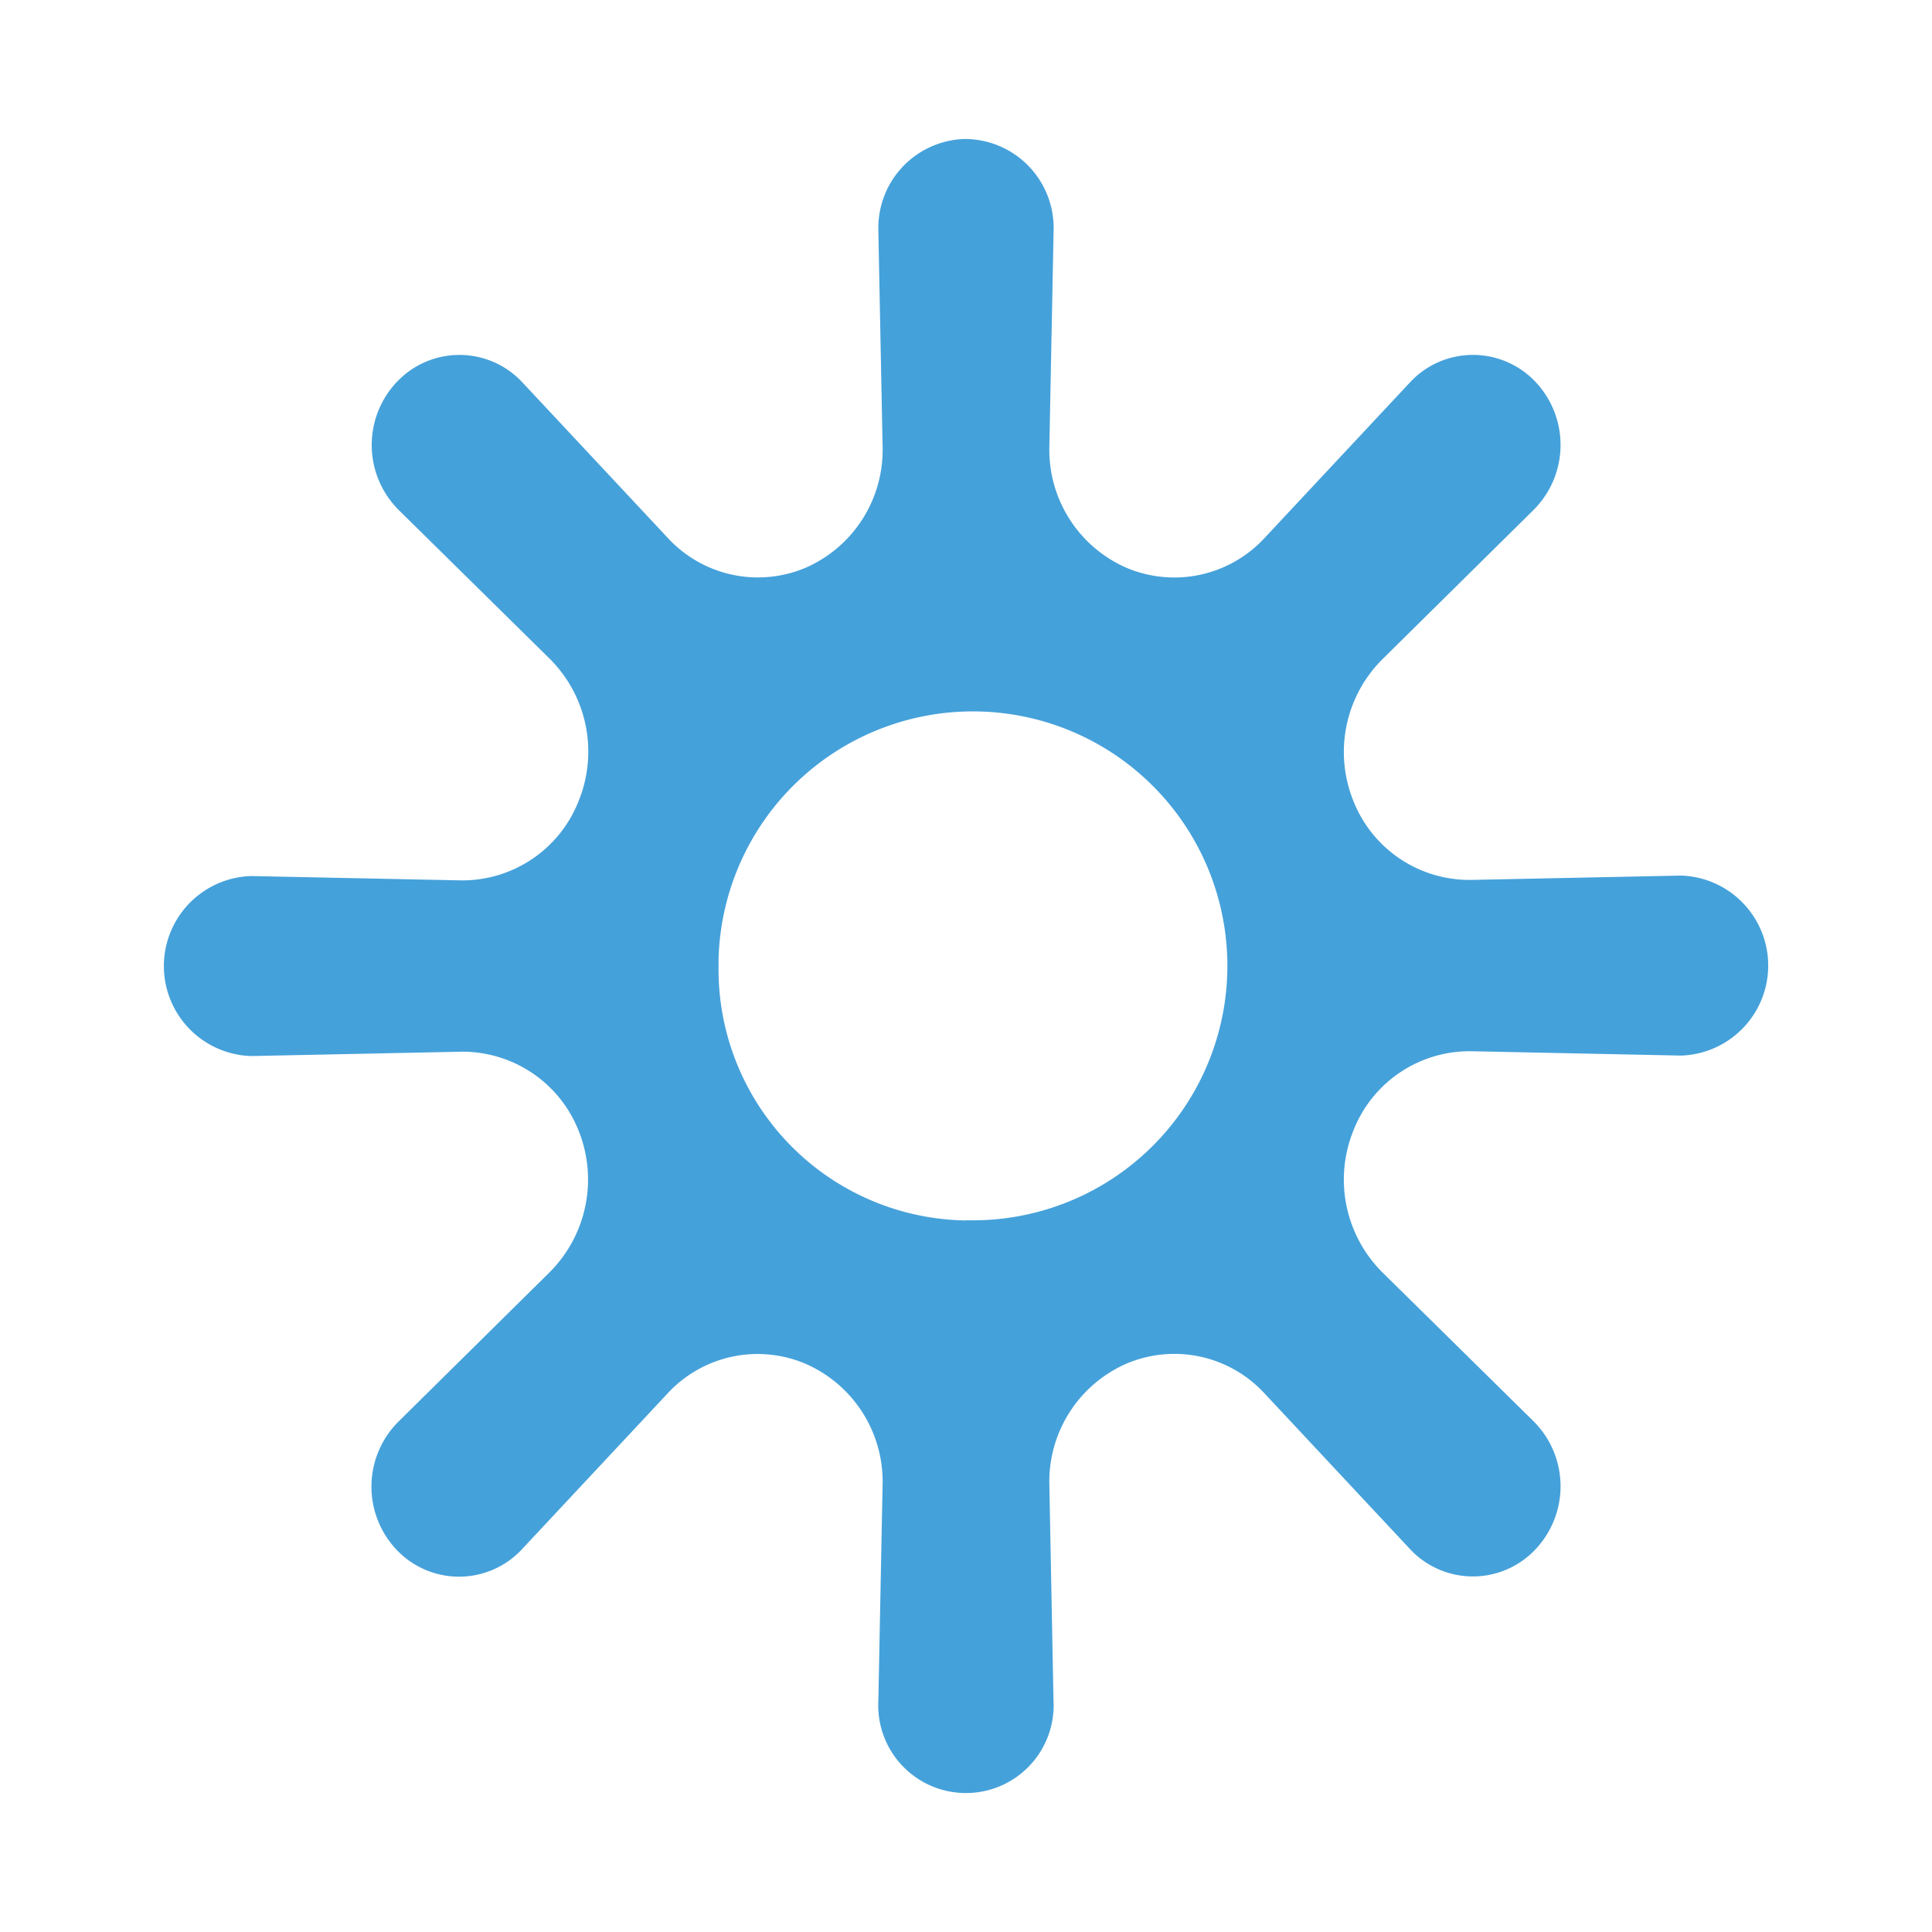
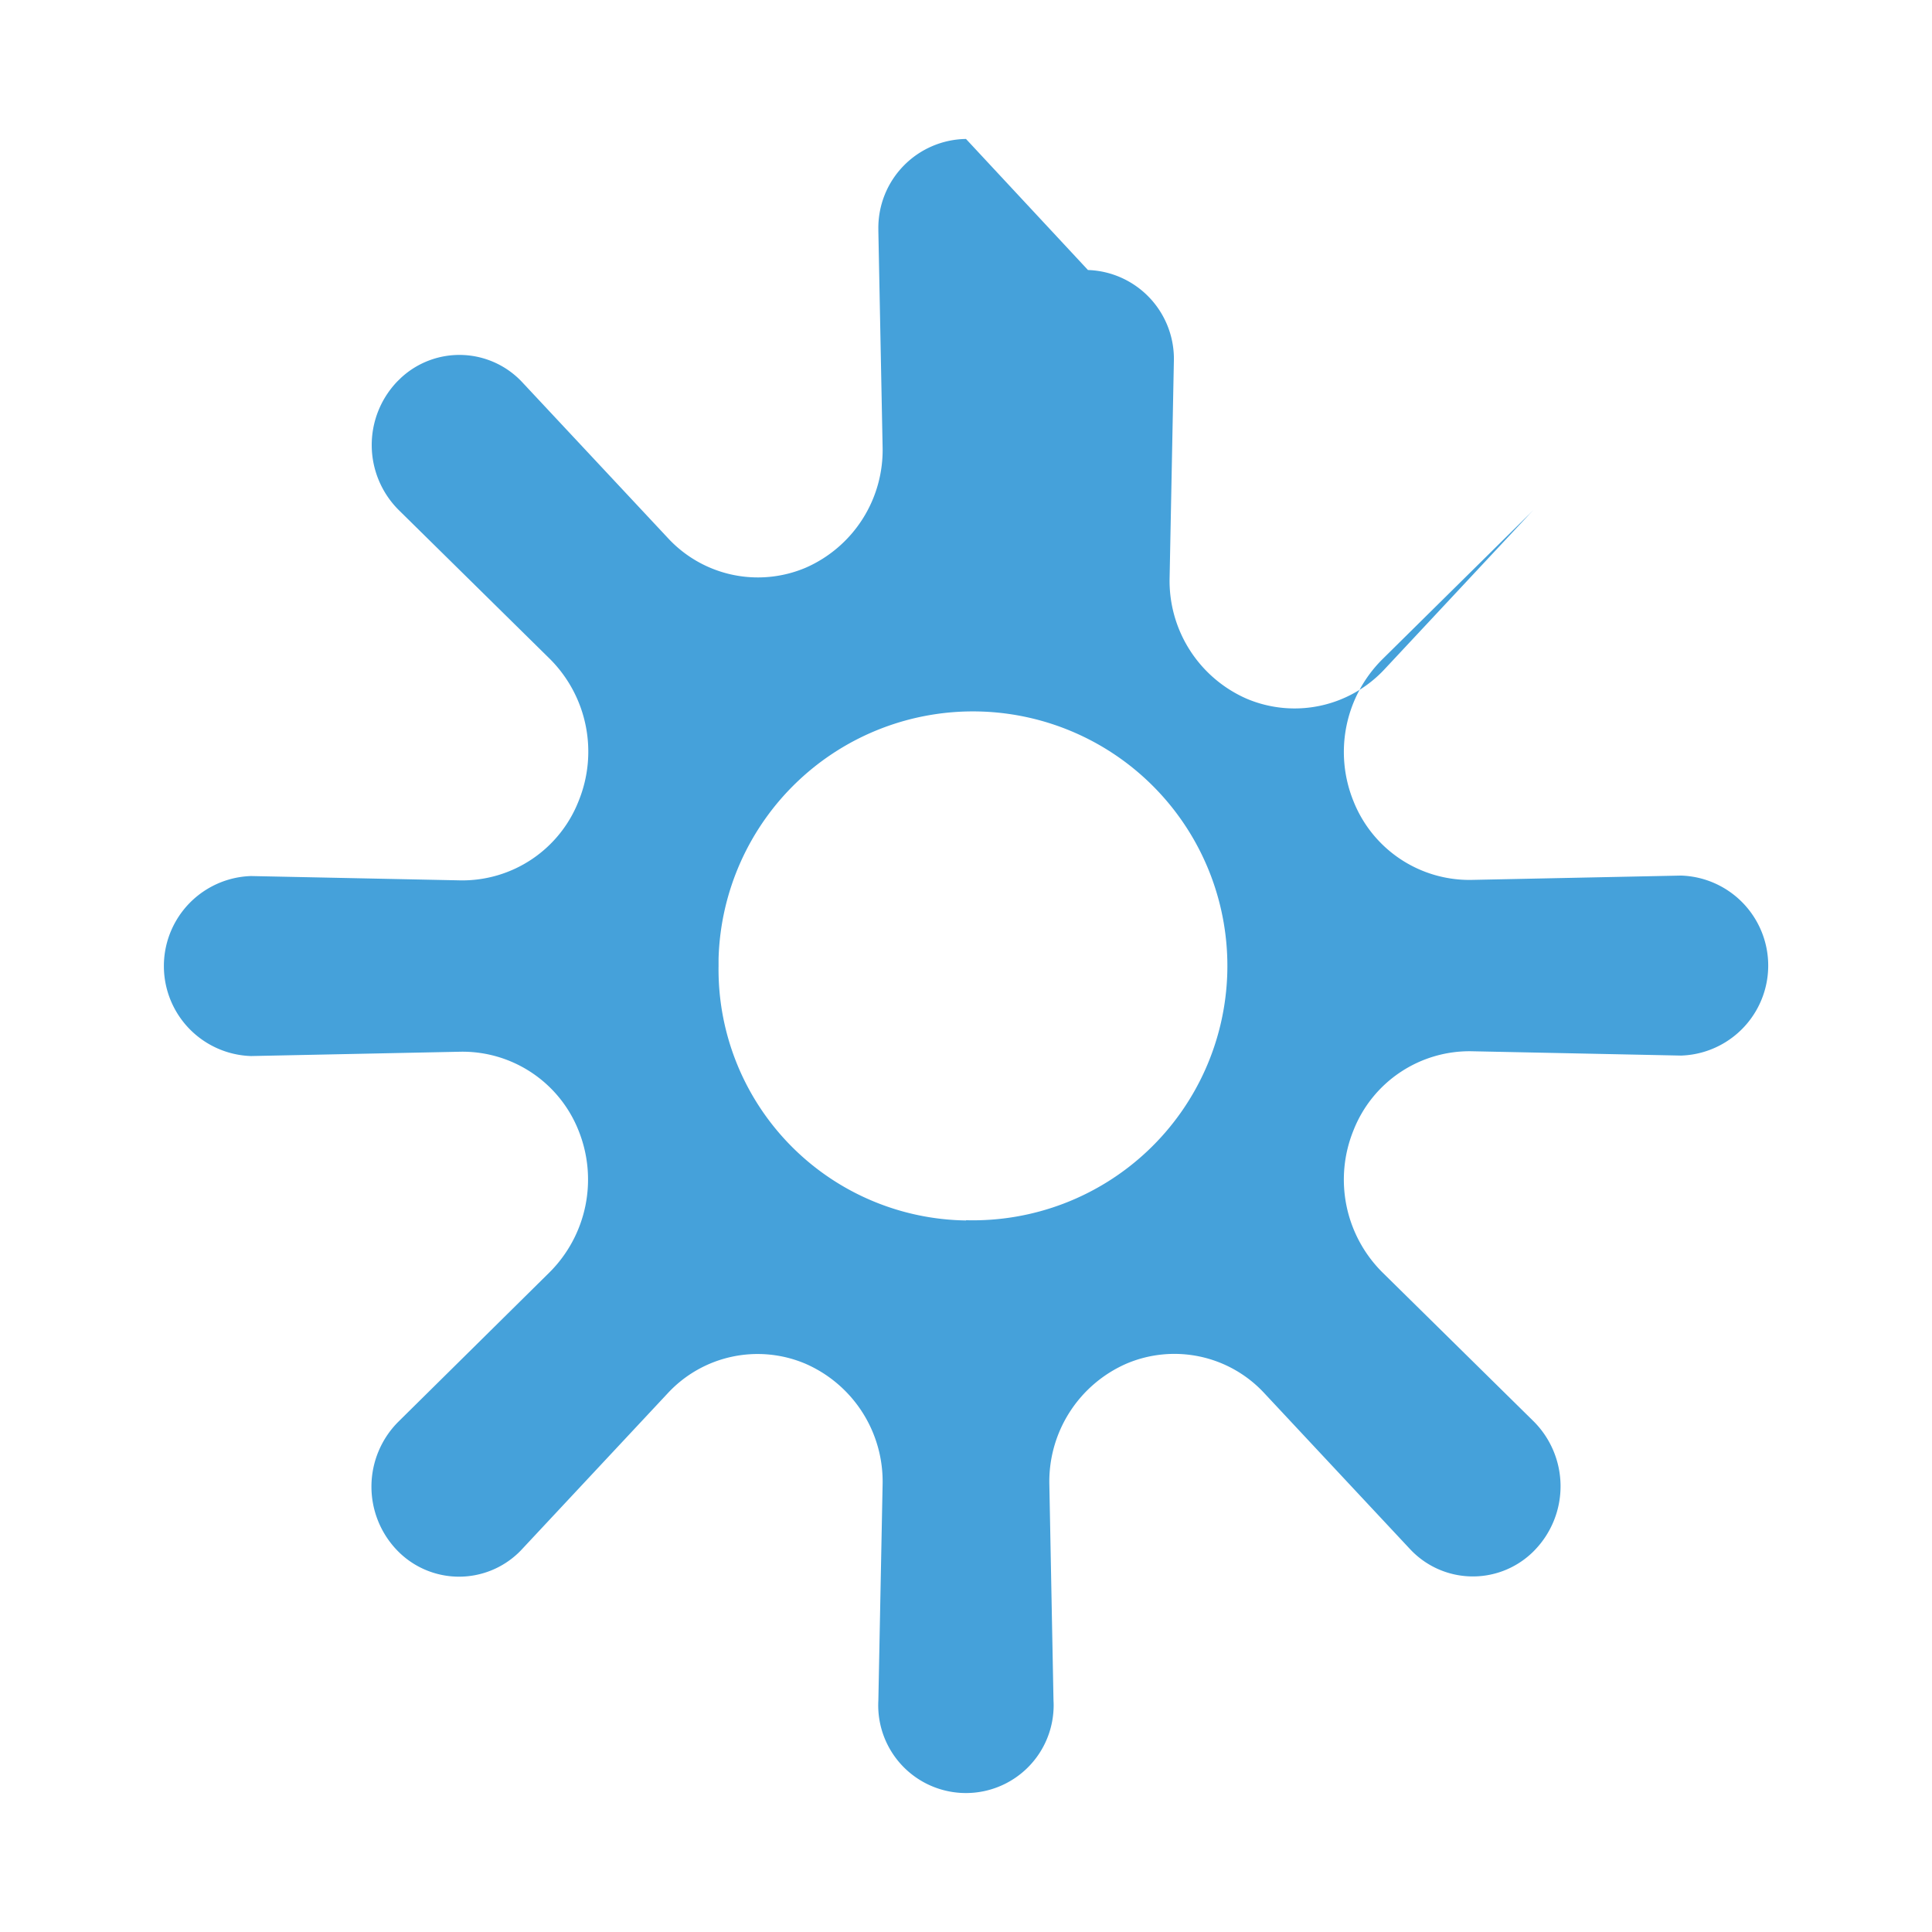
<svg xmlns="http://www.w3.org/2000/svg" viewBox="0 0 41 41">
-   <path d="M20.5 2.949a1.887 1.887 0 00-1.86 1.913V4.9l.09 4.576a2.726 2.726 0 01-1.63 2.571 2.6 2.6 0 01-2.927-.63l-3.085-3.3a1.824 1.824 0 00-2.577-.1l-.078.076a1.948 1.948 0 00.027 2.729l3.218 3.17a2.781 2.781 0 01.6 3.01 2.652 2.652 0 01-2.5 1.681l-4.451-.092a1.911 1.911 0 000 3.82l4.454-.092a2.651 2.651 0 012.5 1.681 2.782 2.782 0 01-.618 3l-3.209 3.171a1.948 1.948 0 00-.027 2.729 1.824 1.824 0 002.579.05c.026-.025.051-.051.076-.078l3.084-3.3a2.6 2.6 0 012.928-.631 2.728 2.728 0 011.636 2.574l-.09 4.575a1.861 1.861 0 103.717.2 1.668 1.668 0 000-.2l-.088-4.578a2.73 2.73 0 011.636-2.573 2.6 2.6 0 012.929.63l3.084 3.3a1.823 1.823 0 002.577.1c.027-.025.053-.05.078-.077a1.948 1.948 0 00-.027-2.729L29.335 27a2.777 2.777 0 01-.613-3.01 2.647 2.647 0 012.5-1.681l4.453.092a1.911 1.911 0 000-3.82l-4.453.092a2.647 2.647 0 01-2.5-1.673 2.775 2.775 0 01.613-3.008l3.211-3.172a1.948 1.948 0 00.027-2.729 1.824 1.824 0 00-2.579-.05l-.076.078-3.084 3.3a2.606 2.606 0 01-2.929.63 2.73 2.73 0 01-1.636-2.573l.09-4.576a1.887 1.887 0 00-1.823-1.949zm0 22.946a5.4 5.4 0 10-5.251-5.549v.15A5.328 5.328 0 0020.5 25.9z" fill="#45a1da" fill-rule="evenodd" />
+   <path d="M20.5 2.949a1.887 1.887 0 00-1.86 1.913V4.9l.09 4.576a2.726 2.726 0 01-1.63 2.571 2.6 2.6 0 01-2.927-.63l-3.085-3.3a1.824 1.824 0 00-2.577-.1l-.078.076a1.948 1.948 0 00.027 2.729l3.218 3.17a2.781 2.781 0 01.6 3.01 2.652 2.652 0 01-2.5 1.681l-4.451-.092a1.911 1.911 0 000 3.82l4.454-.092a2.651 2.651 0 012.5 1.681 2.782 2.782 0 01-.618 3l-3.209 3.171a1.948 1.948 0 00-.027 2.729 1.824 1.824 0 002.579.05c.026-.025.051-.051.076-.078l3.084-3.3a2.6 2.6 0 012.928-.631 2.728 2.728 0 011.636 2.574l-.09 4.575a1.861 1.861 0 103.717.2 1.668 1.668 0 000-.2l-.088-4.578a2.73 2.73 0 011.636-2.573 2.6 2.6 0 012.929.63l3.084 3.3a1.823 1.823 0 002.577.1c.027-.025.053-.05.078-.077a1.948 1.948 0 00-.027-2.729L29.335 27a2.777 2.777 0 01-.613-3.01 2.647 2.647 0 012.5-1.681l4.453.092a1.911 1.911 0 000-3.82l-4.453.092a2.647 2.647 0 01-2.5-1.673 2.775 2.775 0 01.613-3.008l3.211-3.172l-.076.078-3.084 3.3a2.606 2.606 0 01-2.929.63 2.73 2.73 0 01-1.636-2.573l.09-4.576a1.887 1.887 0 00-1.823-1.949zm0 22.946a5.4 5.4 0 10-5.251-5.549v.15A5.328 5.328 0 0020.5 25.9z" fill="#45a1da" fill-rule="evenodd" />
</svg>